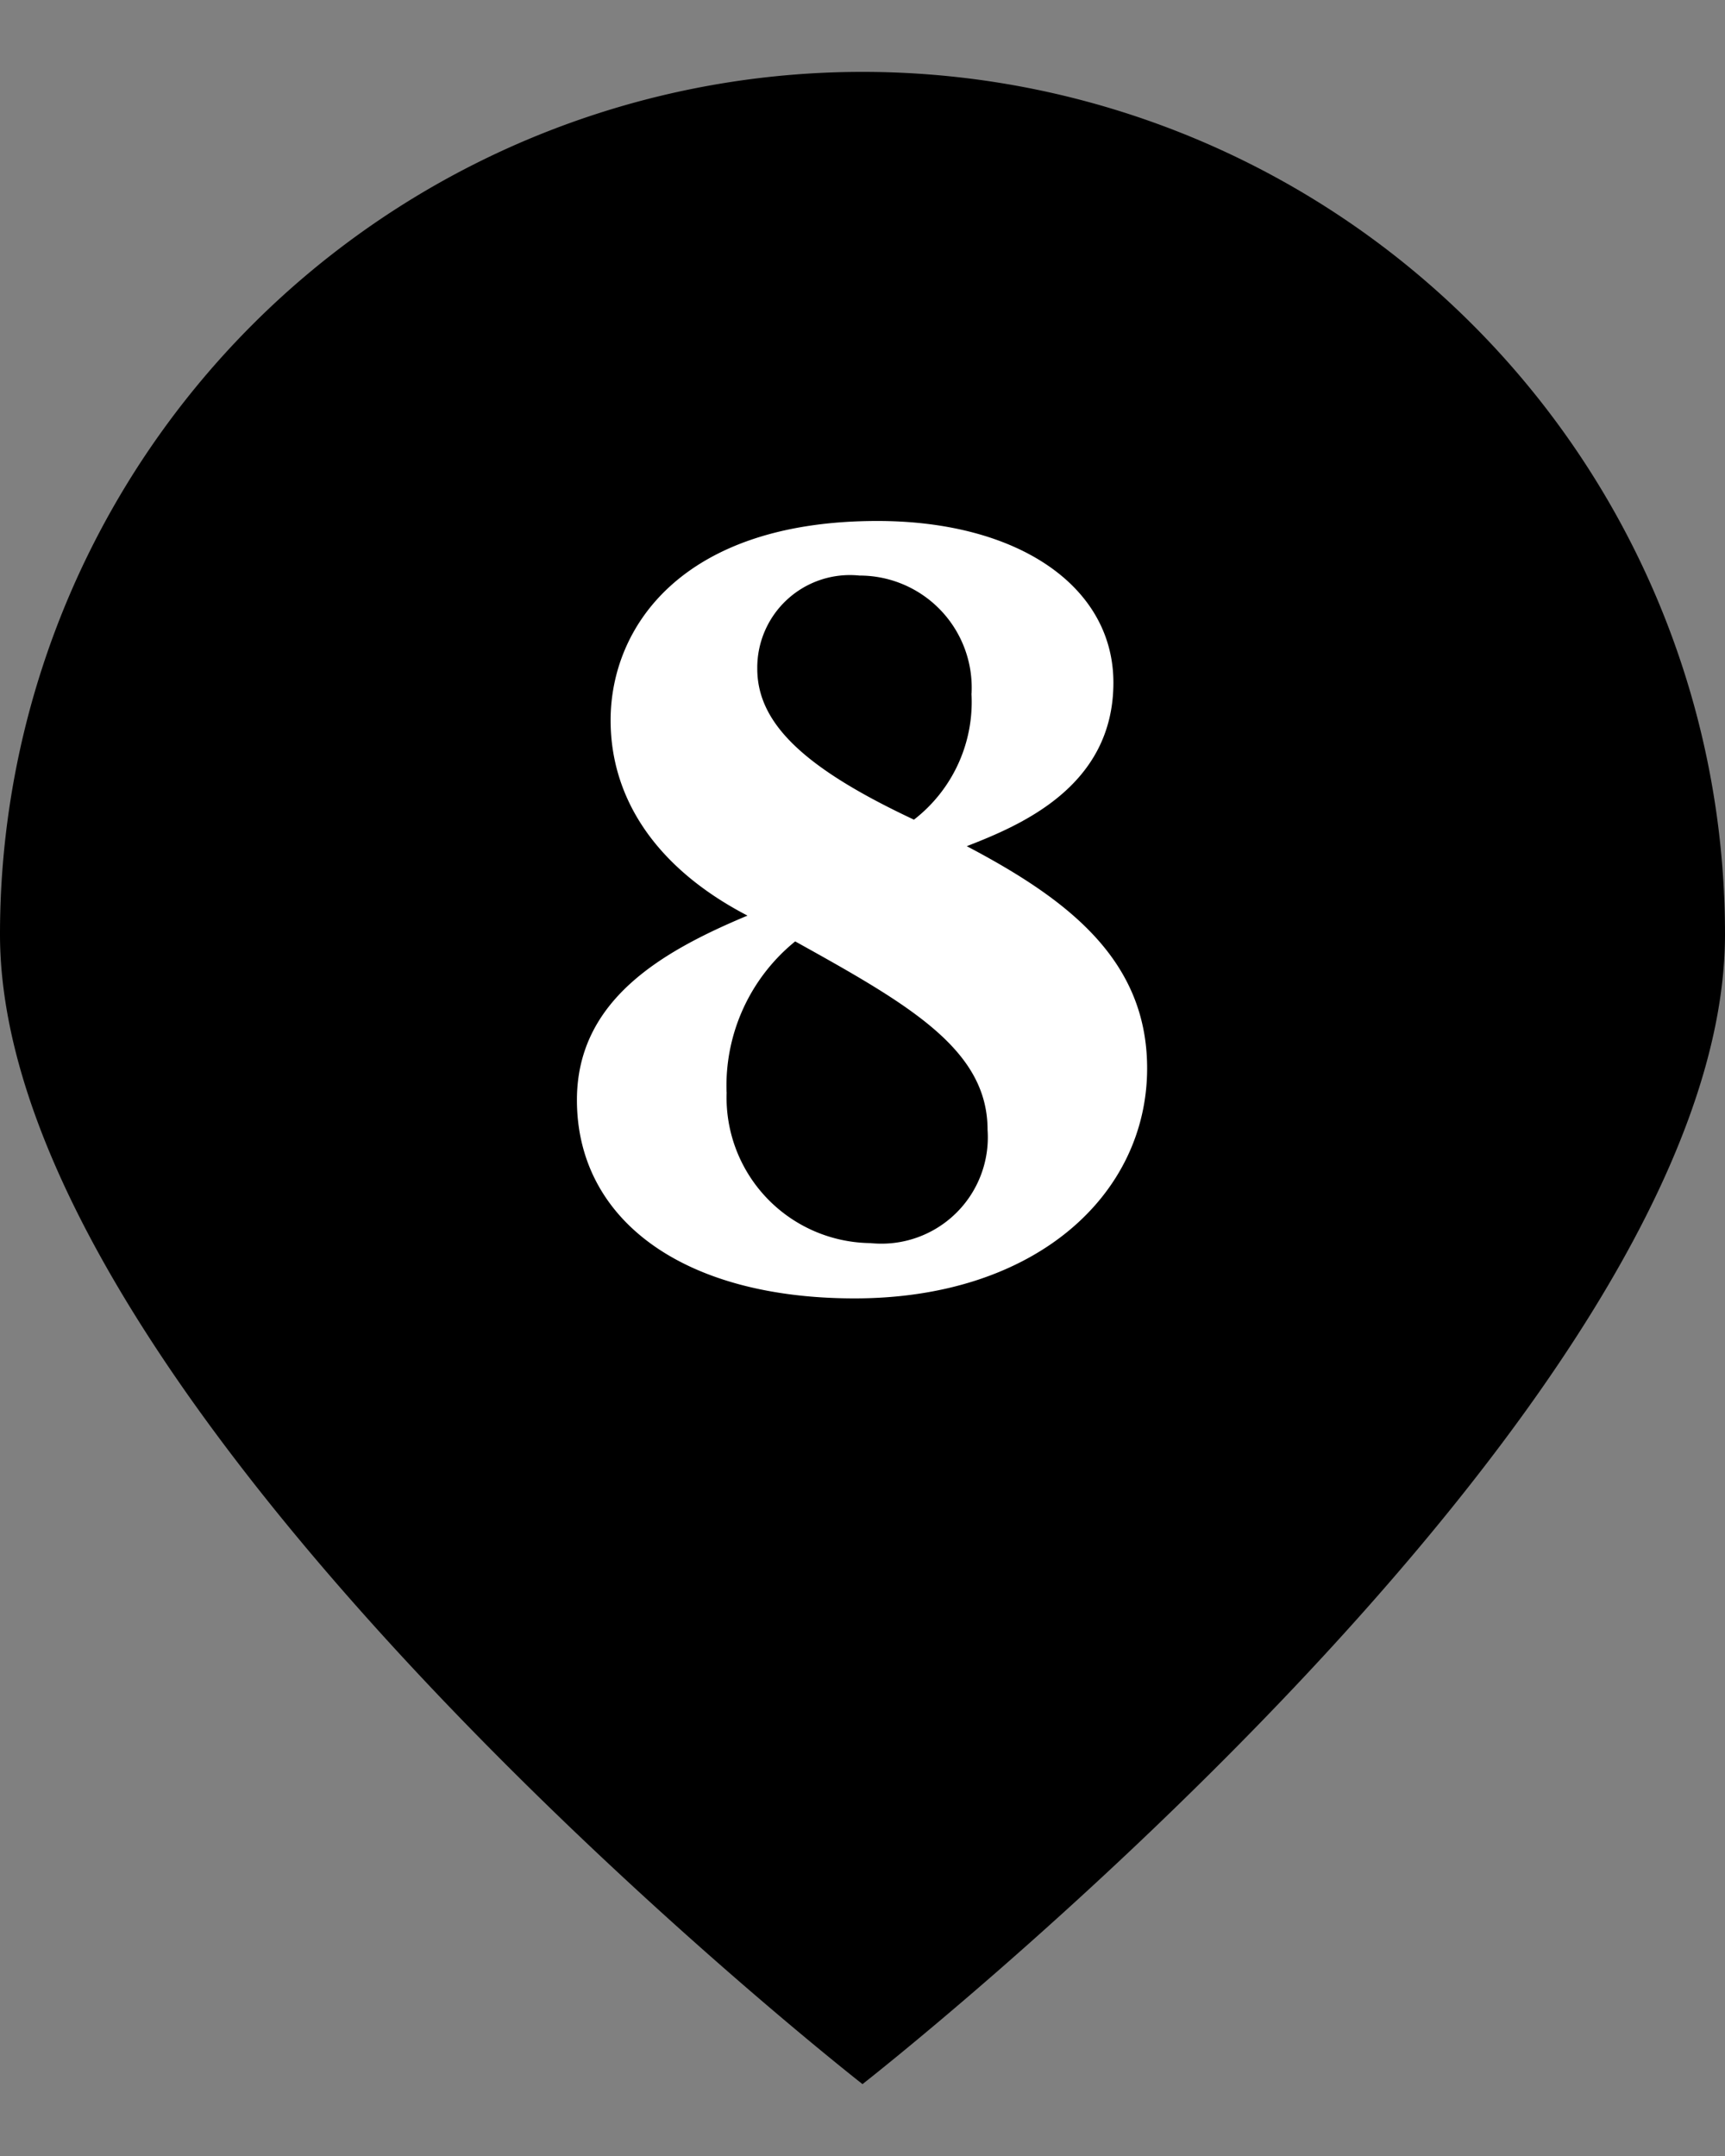
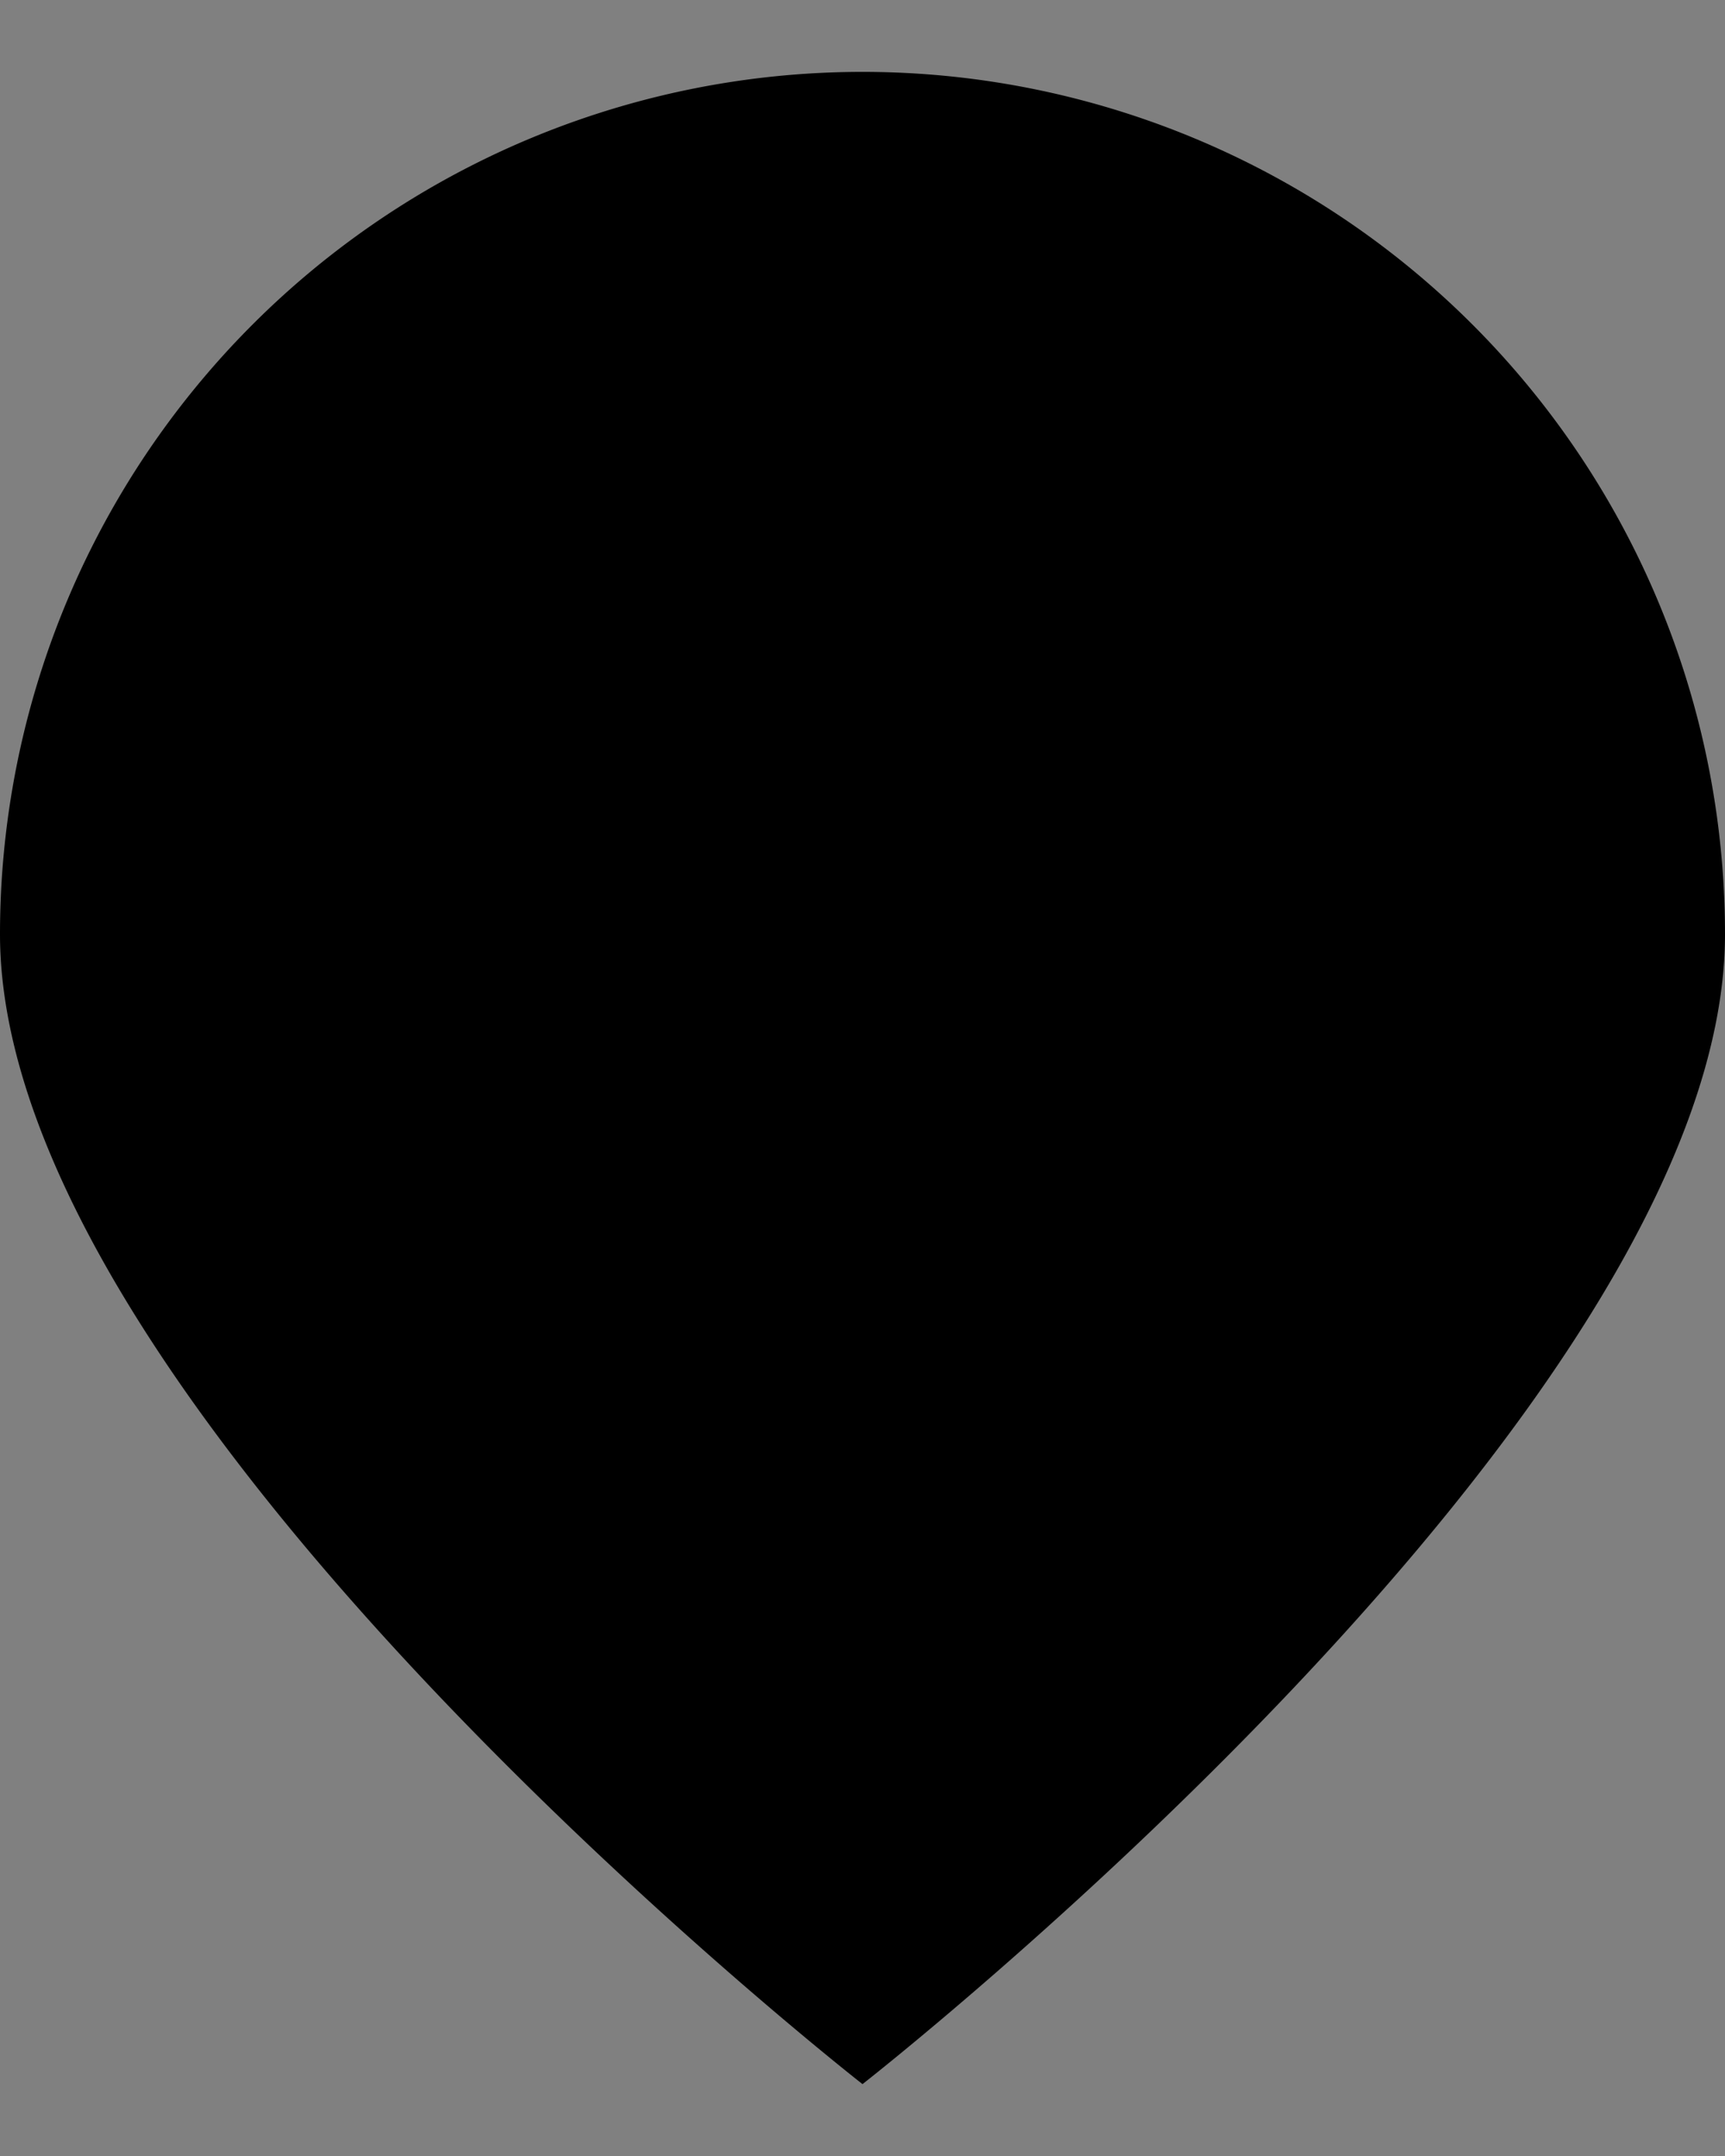
<svg xmlns="http://www.w3.org/2000/svg" viewBox="0 0 40 50">
  <rect x="0" y="0" width="40" height="50" fill="#808080" stroke="none" />
  <defs>
    <style>.cls-1{fill:#fff;}</style>
  </defs>
  <g id="ポインター">
    <path d="M40,21.667c0,11.045-20,26.666-20,26.666S0,32.712,0,21.667a20,20,0,0,1,40,0Z" />
  </g>
  <g id="文字">
-     <path class="cls-1" d="M26.6,24.776c0,2.921-2.576,5.335-6.784,5.335-4,0-6.438-1.84-6.438-4.6,0-2.322,1.978-3.449,3.955-4.277-2.116-1.1-3.174-2.713-3.174-4.53,0-2.162,1.656-4.622,6.186-4.622,3.265,0,5.473,1.518,5.473,3.749,0,2.414-2.162,3.31-3.4,3.793C24.781,20.867,26.6,22.27,26.6,24.776Zm-9.75.553a3.375,3.375,0,0,0,3.335,3.5A2.467,2.467,0,0,0,22.9,26.2c0-1.862-1.817-2.9-4.461-4.368A4.311,4.311,0,0,0,16.848,25.329Zm5.679-9.245a2.6,2.6,0,0,0-2.6-2.736,2.148,2.148,0,0,0-2.369,2.161c0,1.288,1.127,2.323,3.633,3.5A3.451,3.451,0,0,0,22.527,16.084Z" />
-   </g>
+     </g>
</svg>